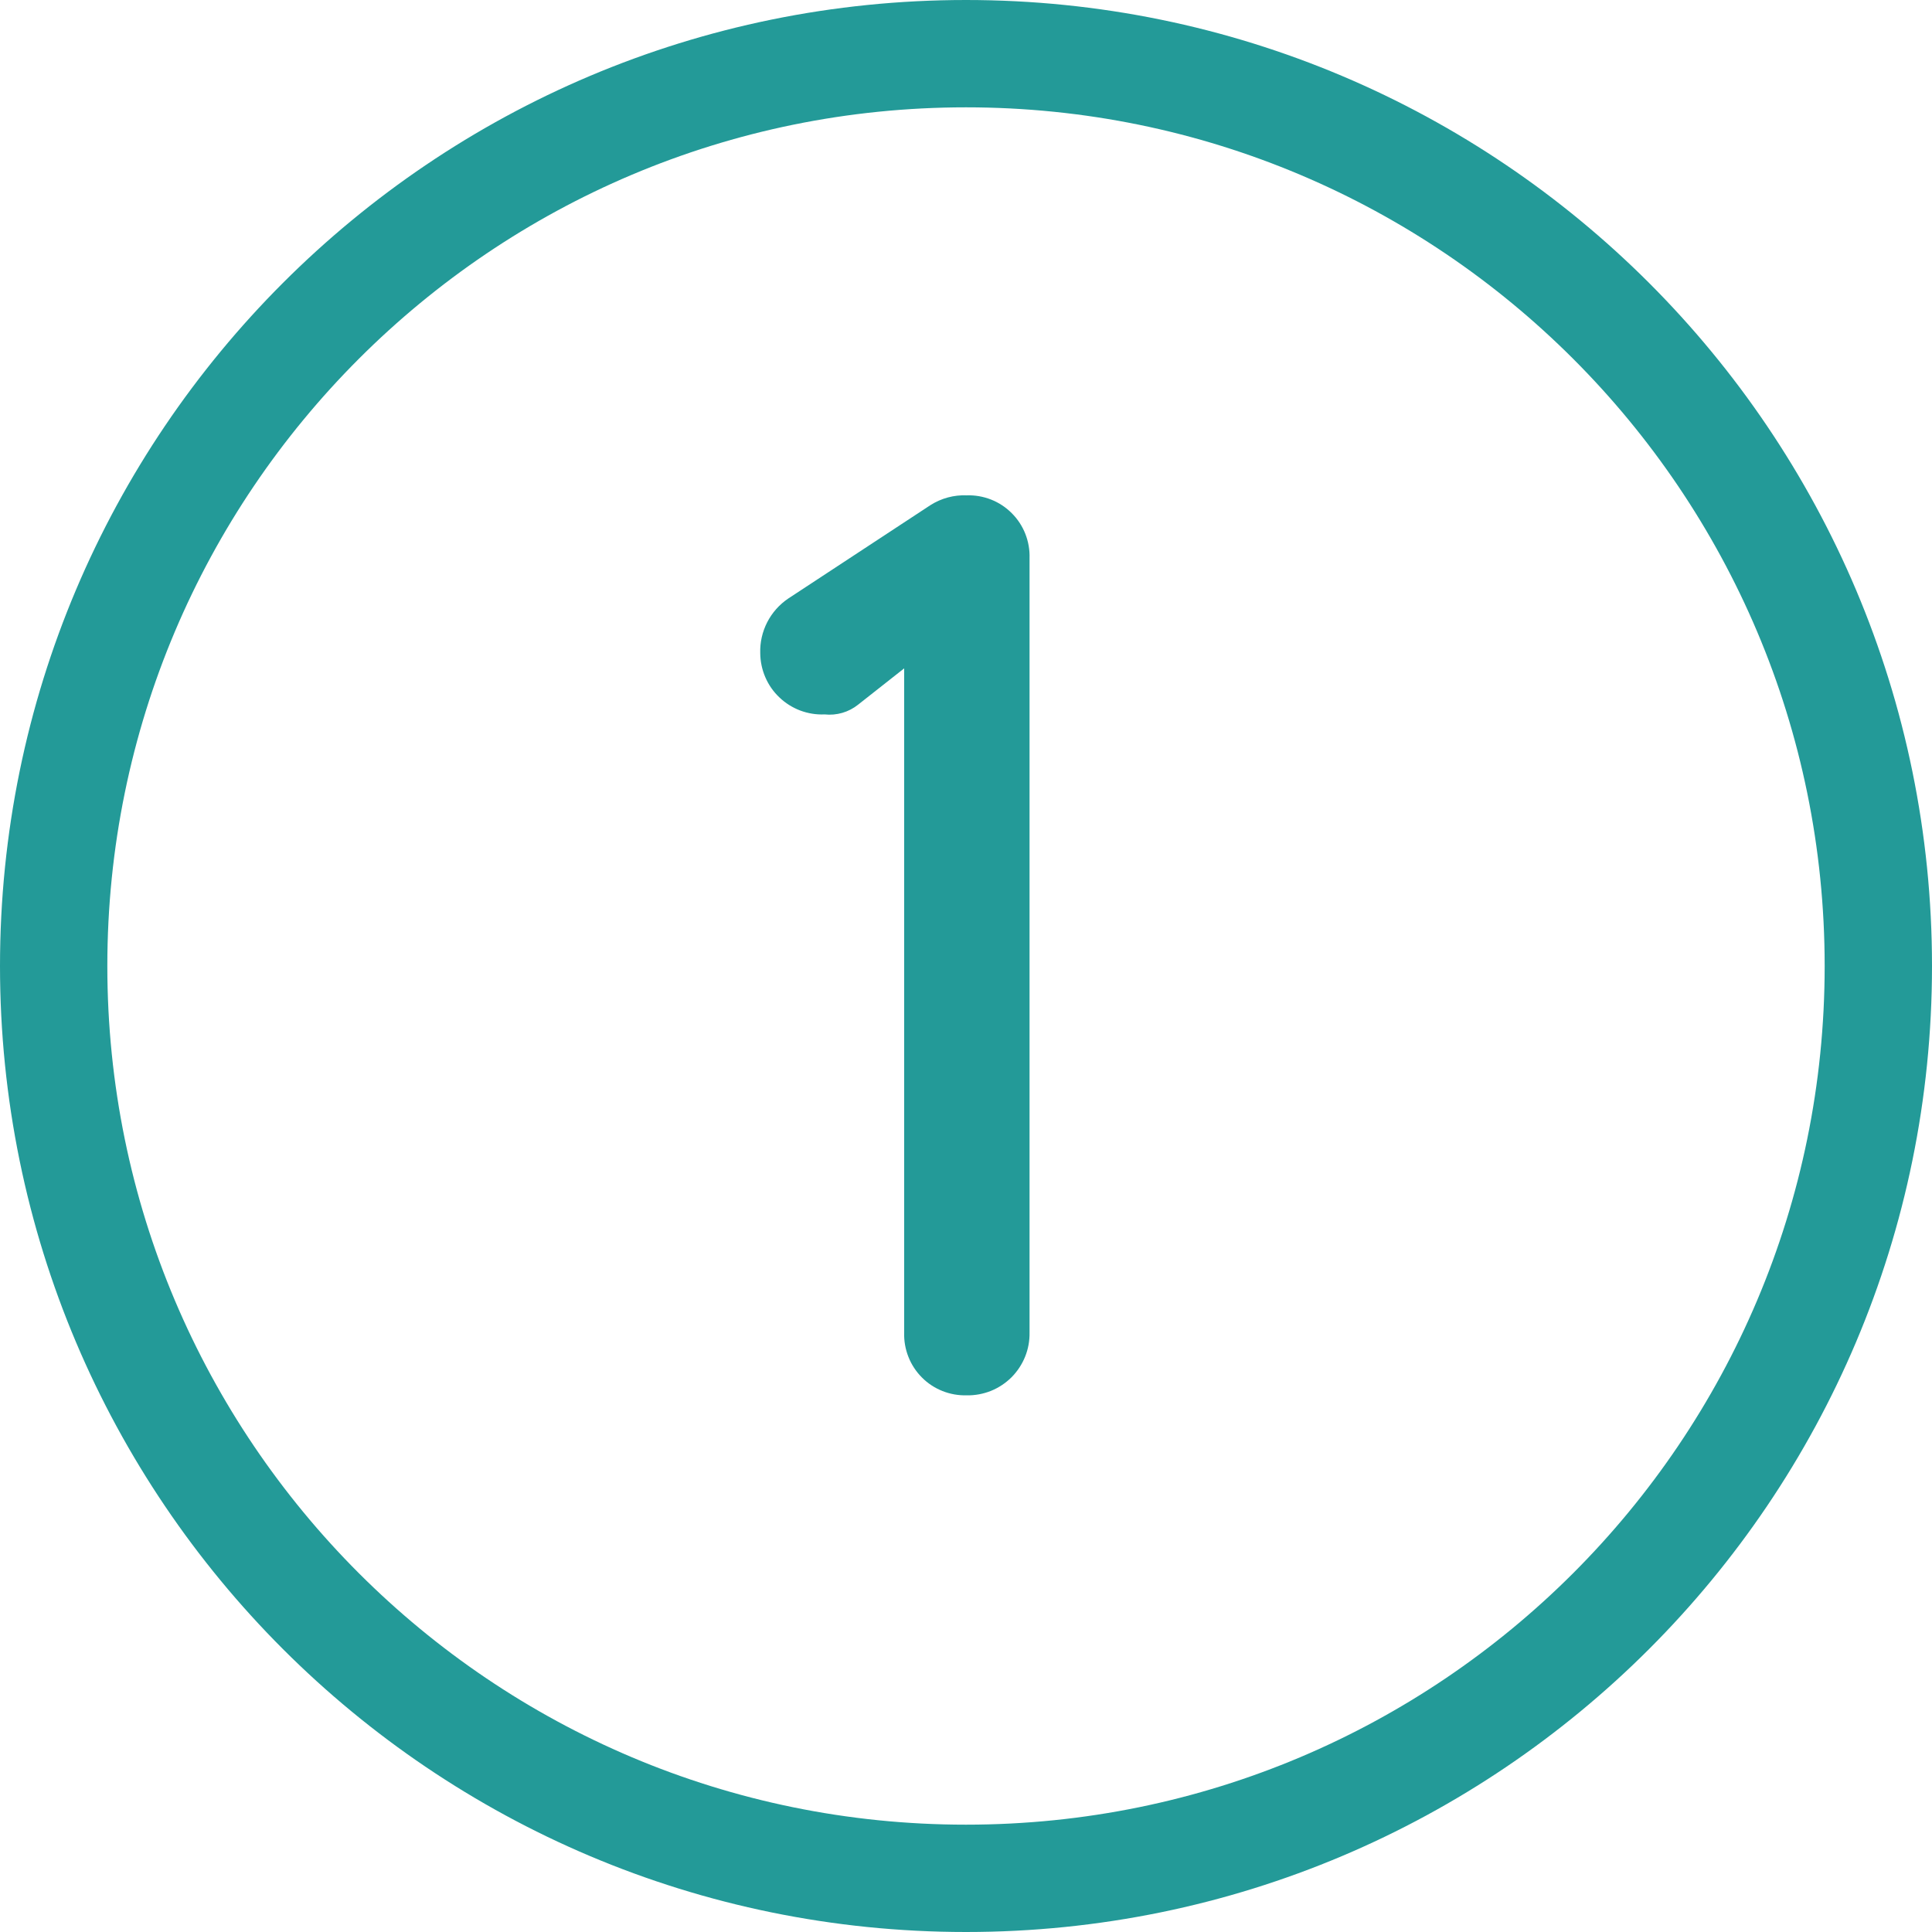
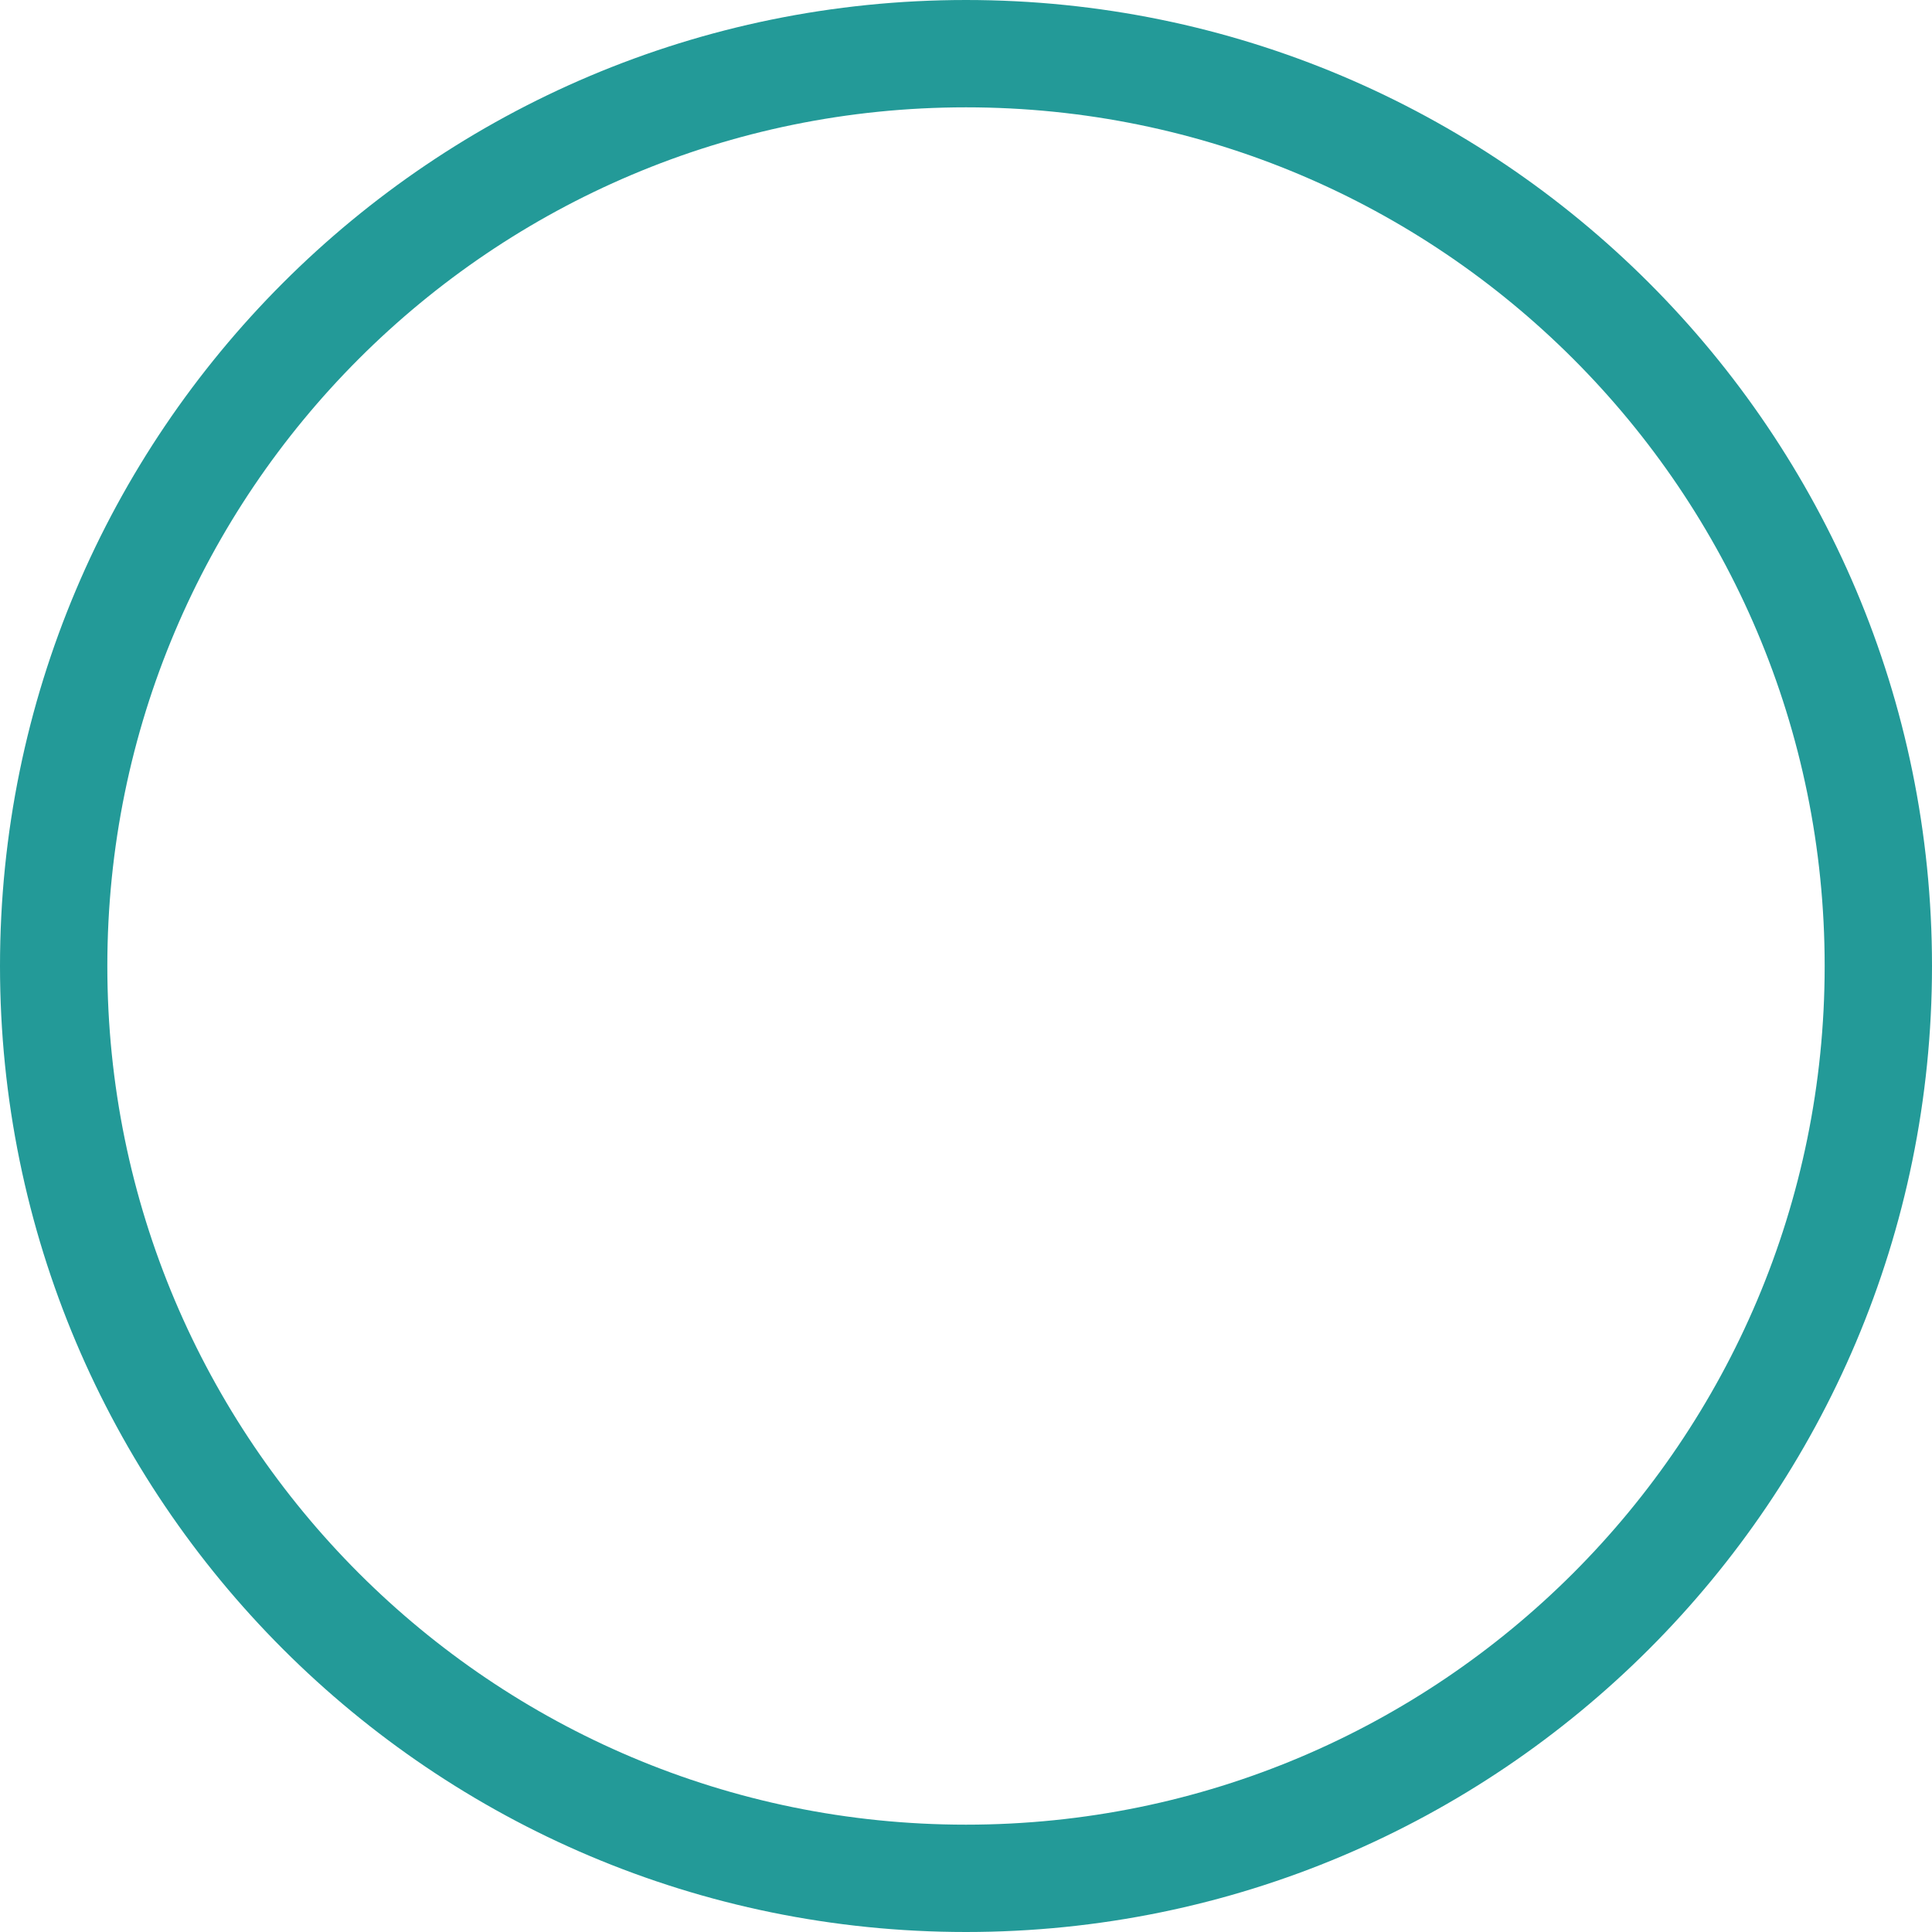
<svg xmlns="http://www.w3.org/2000/svg" width="36" height="36" viewBox="0 0 36 36" fill="none">
  <path d="M35 18C35 27.389 27.389 35 18 35C8.611 35 1 27.389 1 18C1 8.611 8.611 1 18 1C27.389 1 35 8.611 35 18Z" stroke="#239A98" stroke-width="2" />
-   <path fill-rule="evenodd" clip-rule="evenodd" d="M18.014 26C18.168 26.003 18.322 25.974 18.465 25.917C18.608 25.859 18.738 25.773 18.848 25.664C18.957 25.554 19.043 25.424 19.101 25.281C19.159 25.138 19.187 24.984 19.184 24.83V10.4C19.189 10.245 19.162 10.091 19.105 9.946C19.048 9.802 18.962 9.671 18.852 9.562C18.743 9.452 18.612 9.366 18.468 9.309C18.323 9.252 18.169 9.225 18.014 9.23C17.775 9.22 17.54 9.284 17.338 9.412L14.686 11.154C14.521 11.266 14.387 11.417 14.296 11.594C14.205 11.772 14.16 11.969 14.166 12.168C14.167 12.323 14.199 12.476 14.26 12.618C14.321 12.76 14.41 12.889 14.523 12.995C14.634 13.102 14.767 13.185 14.912 13.24C15.057 13.294 15.211 13.319 15.366 13.312C15.59 13.336 15.814 13.271 15.99 13.13L16.848 12.454V24.83C16.843 24.985 16.87 25.139 16.927 25.283C16.983 25.427 17.069 25.557 17.178 25.667C17.287 25.777 17.418 25.863 17.562 25.92C17.705 25.977 17.859 26.004 18.014 26V26Z" fill="#239A98" />
</svg>